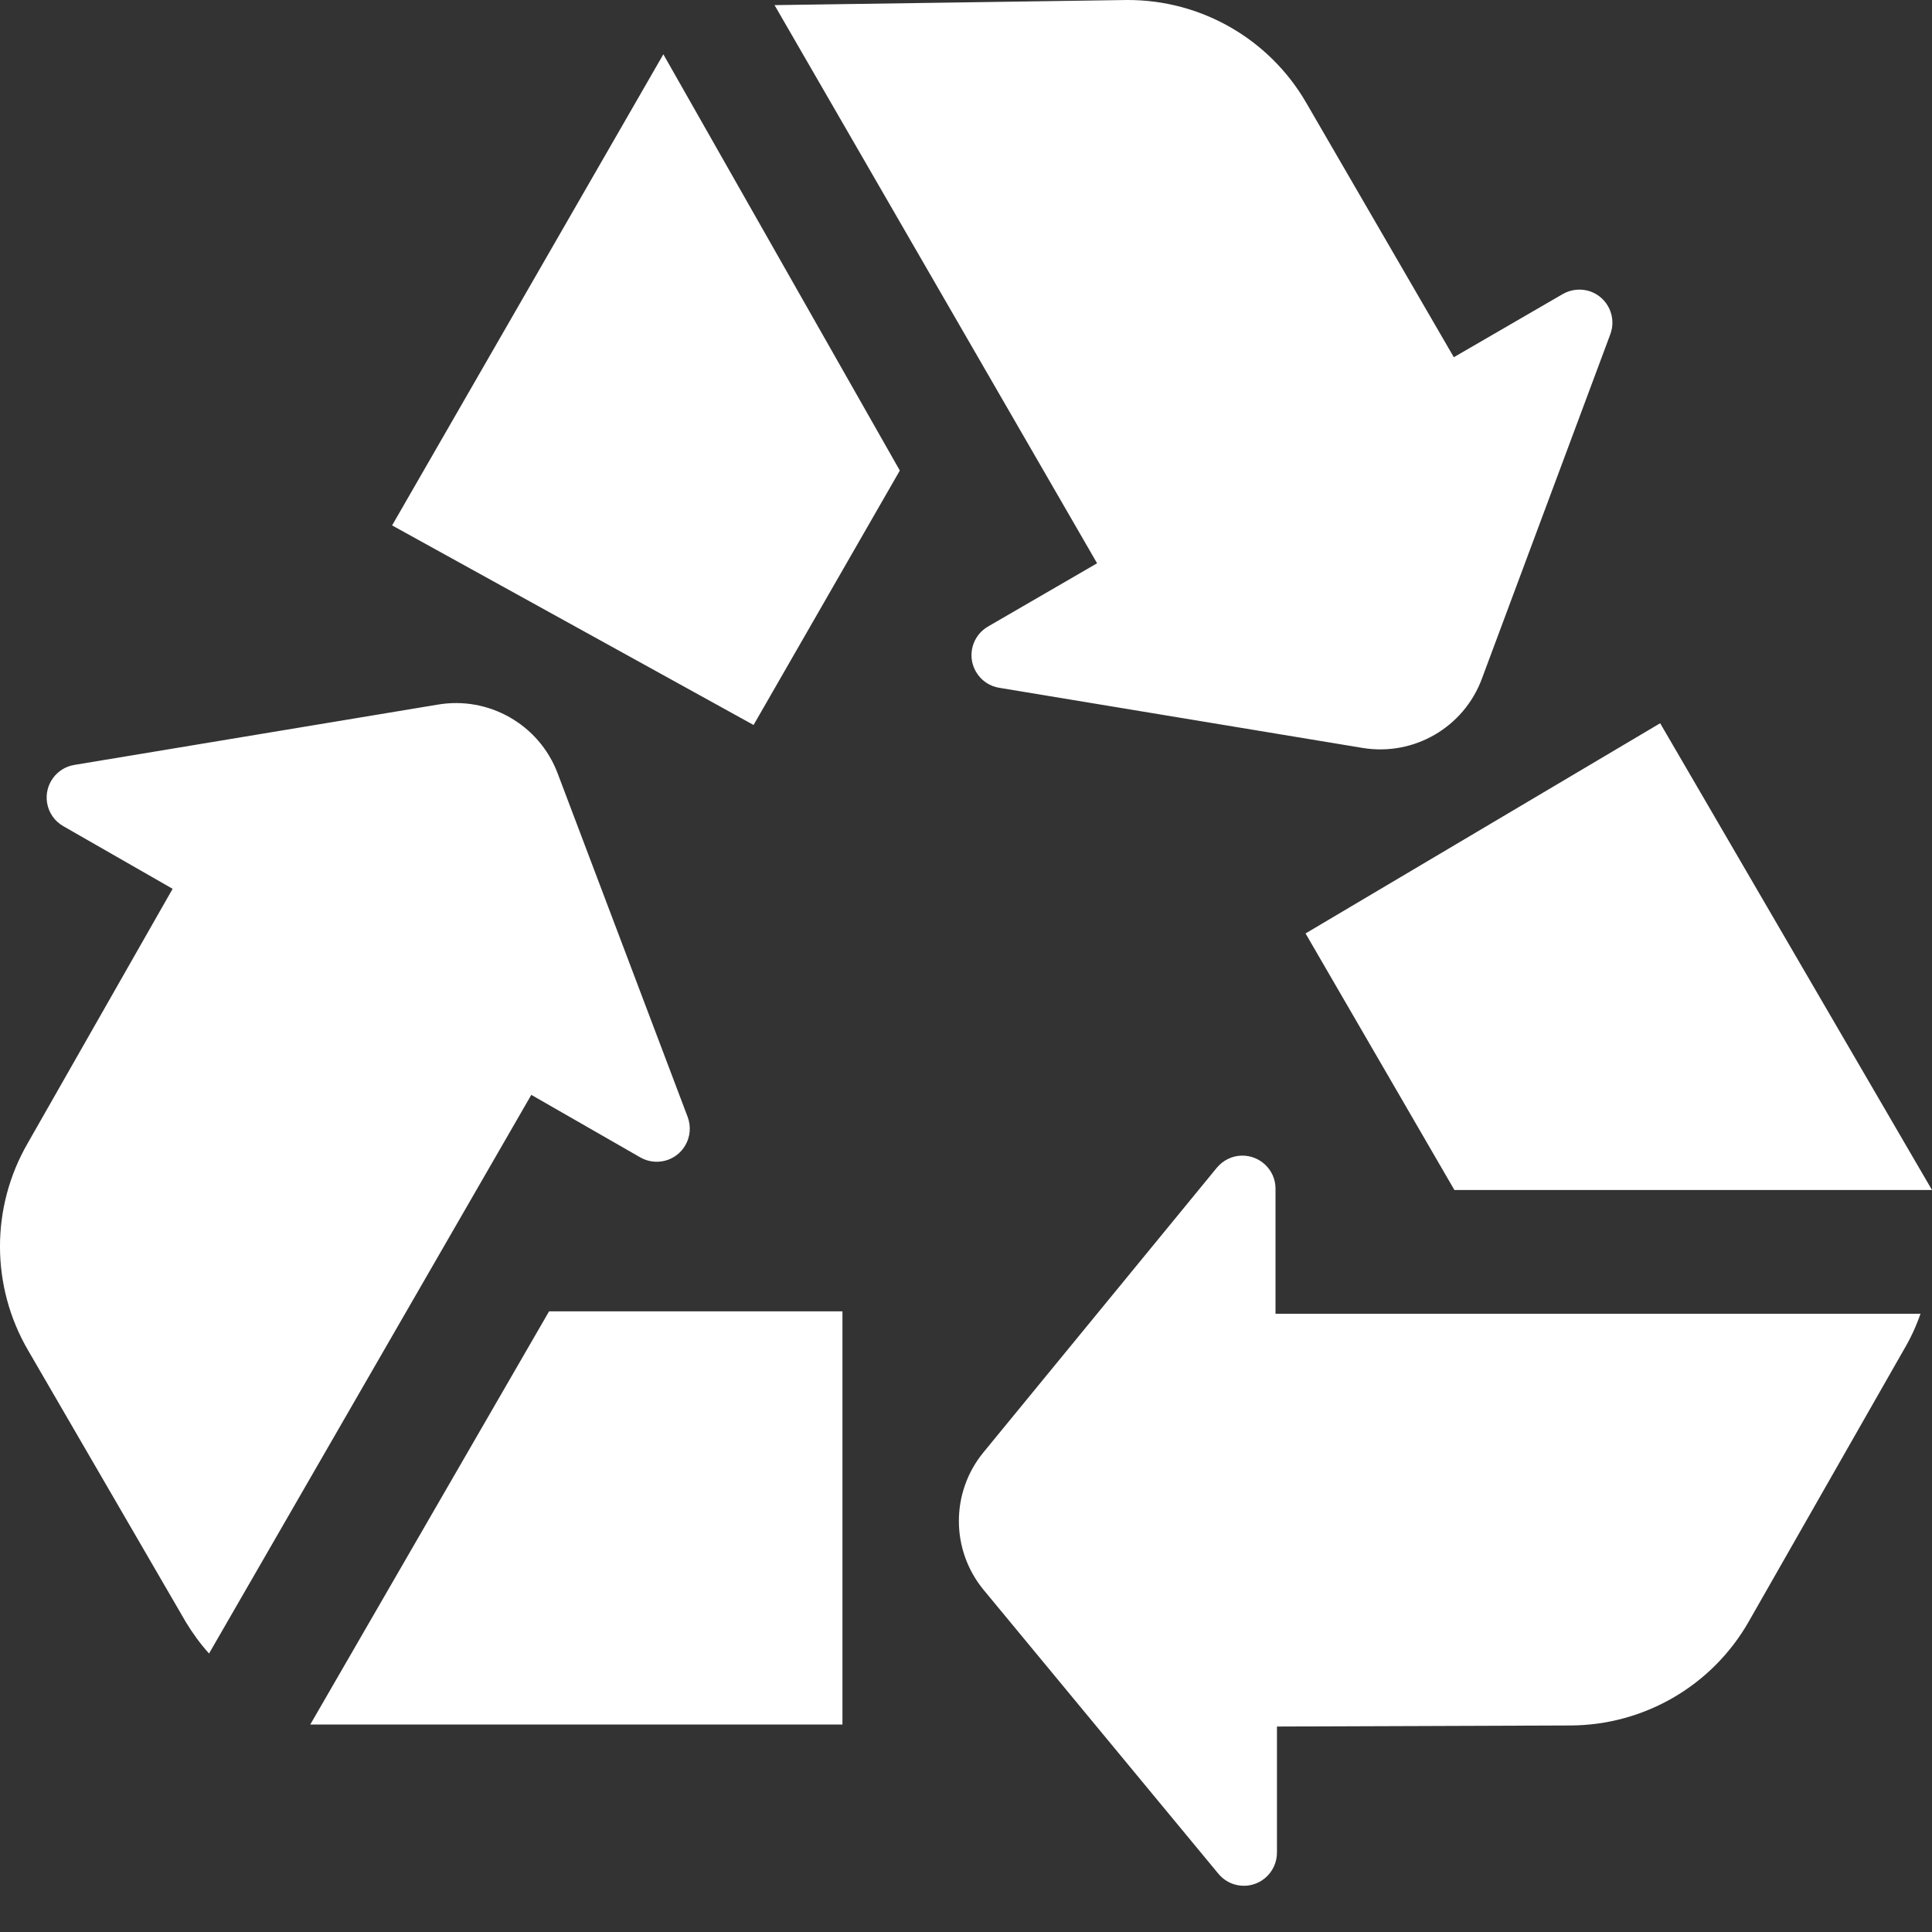
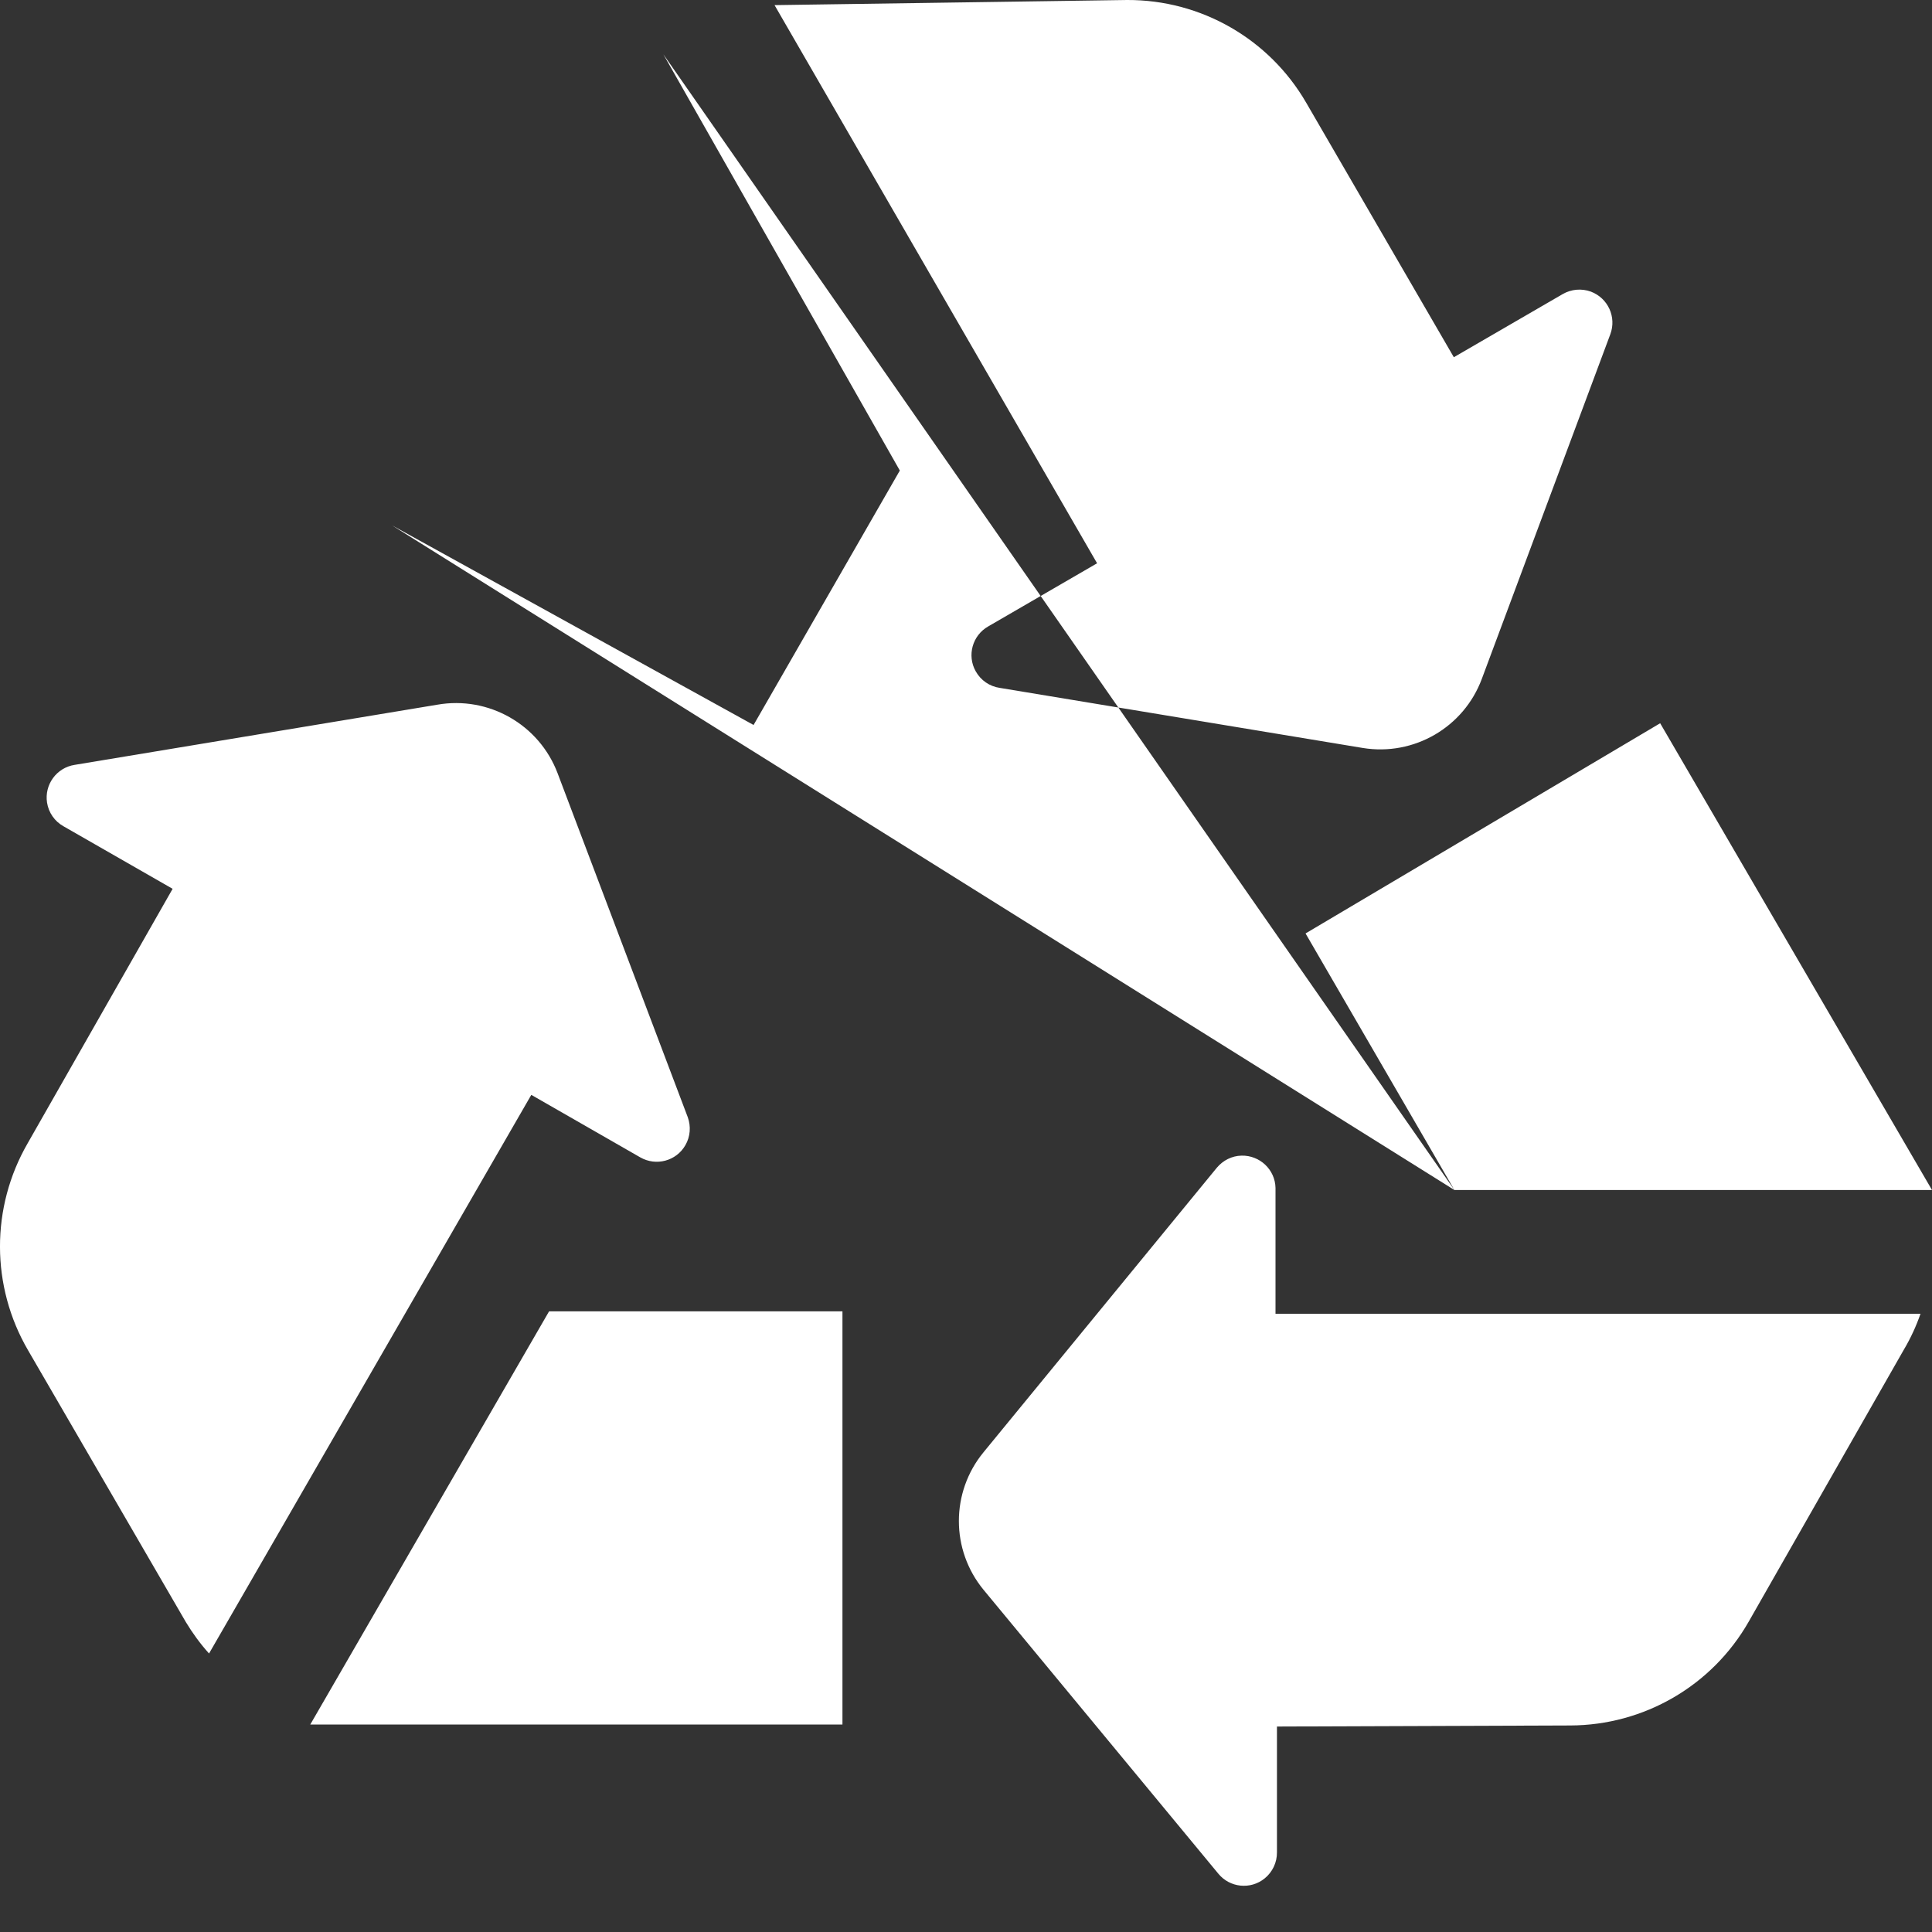
<svg xmlns="http://www.w3.org/2000/svg" width="20px" height="20px" viewBox="0 0 20 20" version="1.1">
  <rect x="0" y="0" width="20" height="20" fill="#333333" stroke="none" />
  <title>Combined Shape Copy 4</title>
  <desc>Created with Sketch.</desc>
  <g id="Desktop" stroke="none" stroke-width="1" fill="none" fill-rule="evenodd">
    <g id="detail_bg" transform="translate(-15, -243)" fill="#FFFFFF">
-       <path d="M30.056,255.319 L28.515,252.663 L32.186,250.487 L35,255.319 L30.056,255.319 Z M19.059,248.439 L21.867,243.562 L24.315,247.871 L22.801,250.505 L19.059,248.439 Z M25.231,249.484 L26.357,248.831 L23.018,243.053 L26.668,243 C27.432,242.997 28.138,243.402 28.521,244.062 L30.05,246.698 L31.176,246.045 C31.265,245.993 31.373,245.984 31.469,246.019 C31.646,246.086 31.736,246.282 31.67,246.46 L30.34,250.027 C30.153,250.53 29.637,250.829 29.108,250.743 L25.35,250.121 C25.245,250.106 25.153,250.043 25.101,249.95 C25.008,249.786 25.066,249.577 25.231,249.484 Z M28.204,255.297 L28.204,256.6 L34.881,256.6 C34.836,256.729 34.779,256.853 34.709,256.971 L33.101,259.79 C32.722,260.452 32.018,260.86 31.255,260.862 L28.219,260.873 L28.219,262.175 C28.22,262.28 28.173,262.379 28.092,262.445 C27.946,262.564 27.73,262.542 27.611,262.395 L25.182,259.458 C24.841,259.044 24.841,258.447 25.182,258.033 L27.596,255.089 C27.66,255.012 27.753,254.965 27.853,254.963 C28.042,254.959 28.2,255.108 28.204,255.297 Z M21.628,254.981 L20.5,254.334 L17.164,260.117 C17.073,260.016 16.993,259.906 16.923,259.79 L15.291,256.979 C14.904,256.316 14.903,255.498 15.287,254.834 L16.787,252.201 L15.658,251.554 C15.566,251.503 15.503,251.412 15.487,251.309 C15.458,251.122 15.586,250.947 15.772,250.918 L19.527,250.295 C20.058,250.202 20.581,250.5 20.772,251.004 L22.12,254.566 C22.154,254.661 22.146,254.767 22.095,254.855 C22.001,255.019 21.792,255.075 21.628,254.981 Z M18.212,260.852 L20.684,256.575 L23.721,256.575 L23.721,260.852 L18.212,260.852 Z" id="Combined-Shape-Copy-4" />
+       <path d="M30.056,255.319 L28.515,252.663 L32.186,250.487 L35,255.319 L30.056,255.319 Z L21.867,243.562 L24.315,247.871 L22.801,250.505 L19.059,248.439 Z M25.231,249.484 L26.357,248.831 L23.018,243.053 L26.668,243 C27.432,242.997 28.138,243.402 28.521,244.062 L30.05,246.698 L31.176,246.045 C31.265,245.993 31.373,245.984 31.469,246.019 C31.646,246.086 31.736,246.282 31.67,246.46 L30.34,250.027 C30.153,250.53 29.637,250.829 29.108,250.743 L25.35,250.121 C25.245,250.106 25.153,250.043 25.101,249.95 C25.008,249.786 25.066,249.577 25.231,249.484 Z M28.204,255.297 L28.204,256.6 L34.881,256.6 C34.836,256.729 34.779,256.853 34.709,256.971 L33.101,259.79 C32.722,260.452 32.018,260.86 31.255,260.862 L28.219,260.873 L28.219,262.175 C28.22,262.28 28.173,262.379 28.092,262.445 C27.946,262.564 27.73,262.542 27.611,262.395 L25.182,259.458 C24.841,259.044 24.841,258.447 25.182,258.033 L27.596,255.089 C27.66,255.012 27.753,254.965 27.853,254.963 C28.042,254.959 28.2,255.108 28.204,255.297 Z M21.628,254.981 L20.5,254.334 L17.164,260.117 C17.073,260.016 16.993,259.906 16.923,259.79 L15.291,256.979 C14.904,256.316 14.903,255.498 15.287,254.834 L16.787,252.201 L15.658,251.554 C15.566,251.503 15.503,251.412 15.487,251.309 C15.458,251.122 15.586,250.947 15.772,250.918 L19.527,250.295 C20.058,250.202 20.581,250.5 20.772,251.004 L22.12,254.566 C22.154,254.661 22.146,254.767 22.095,254.855 C22.001,255.019 21.792,255.075 21.628,254.981 Z M18.212,260.852 L20.684,256.575 L23.721,256.575 L23.721,260.852 L18.212,260.852 Z" id="Combined-Shape-Copy-4" />
    </g>
  </g>
</svg>